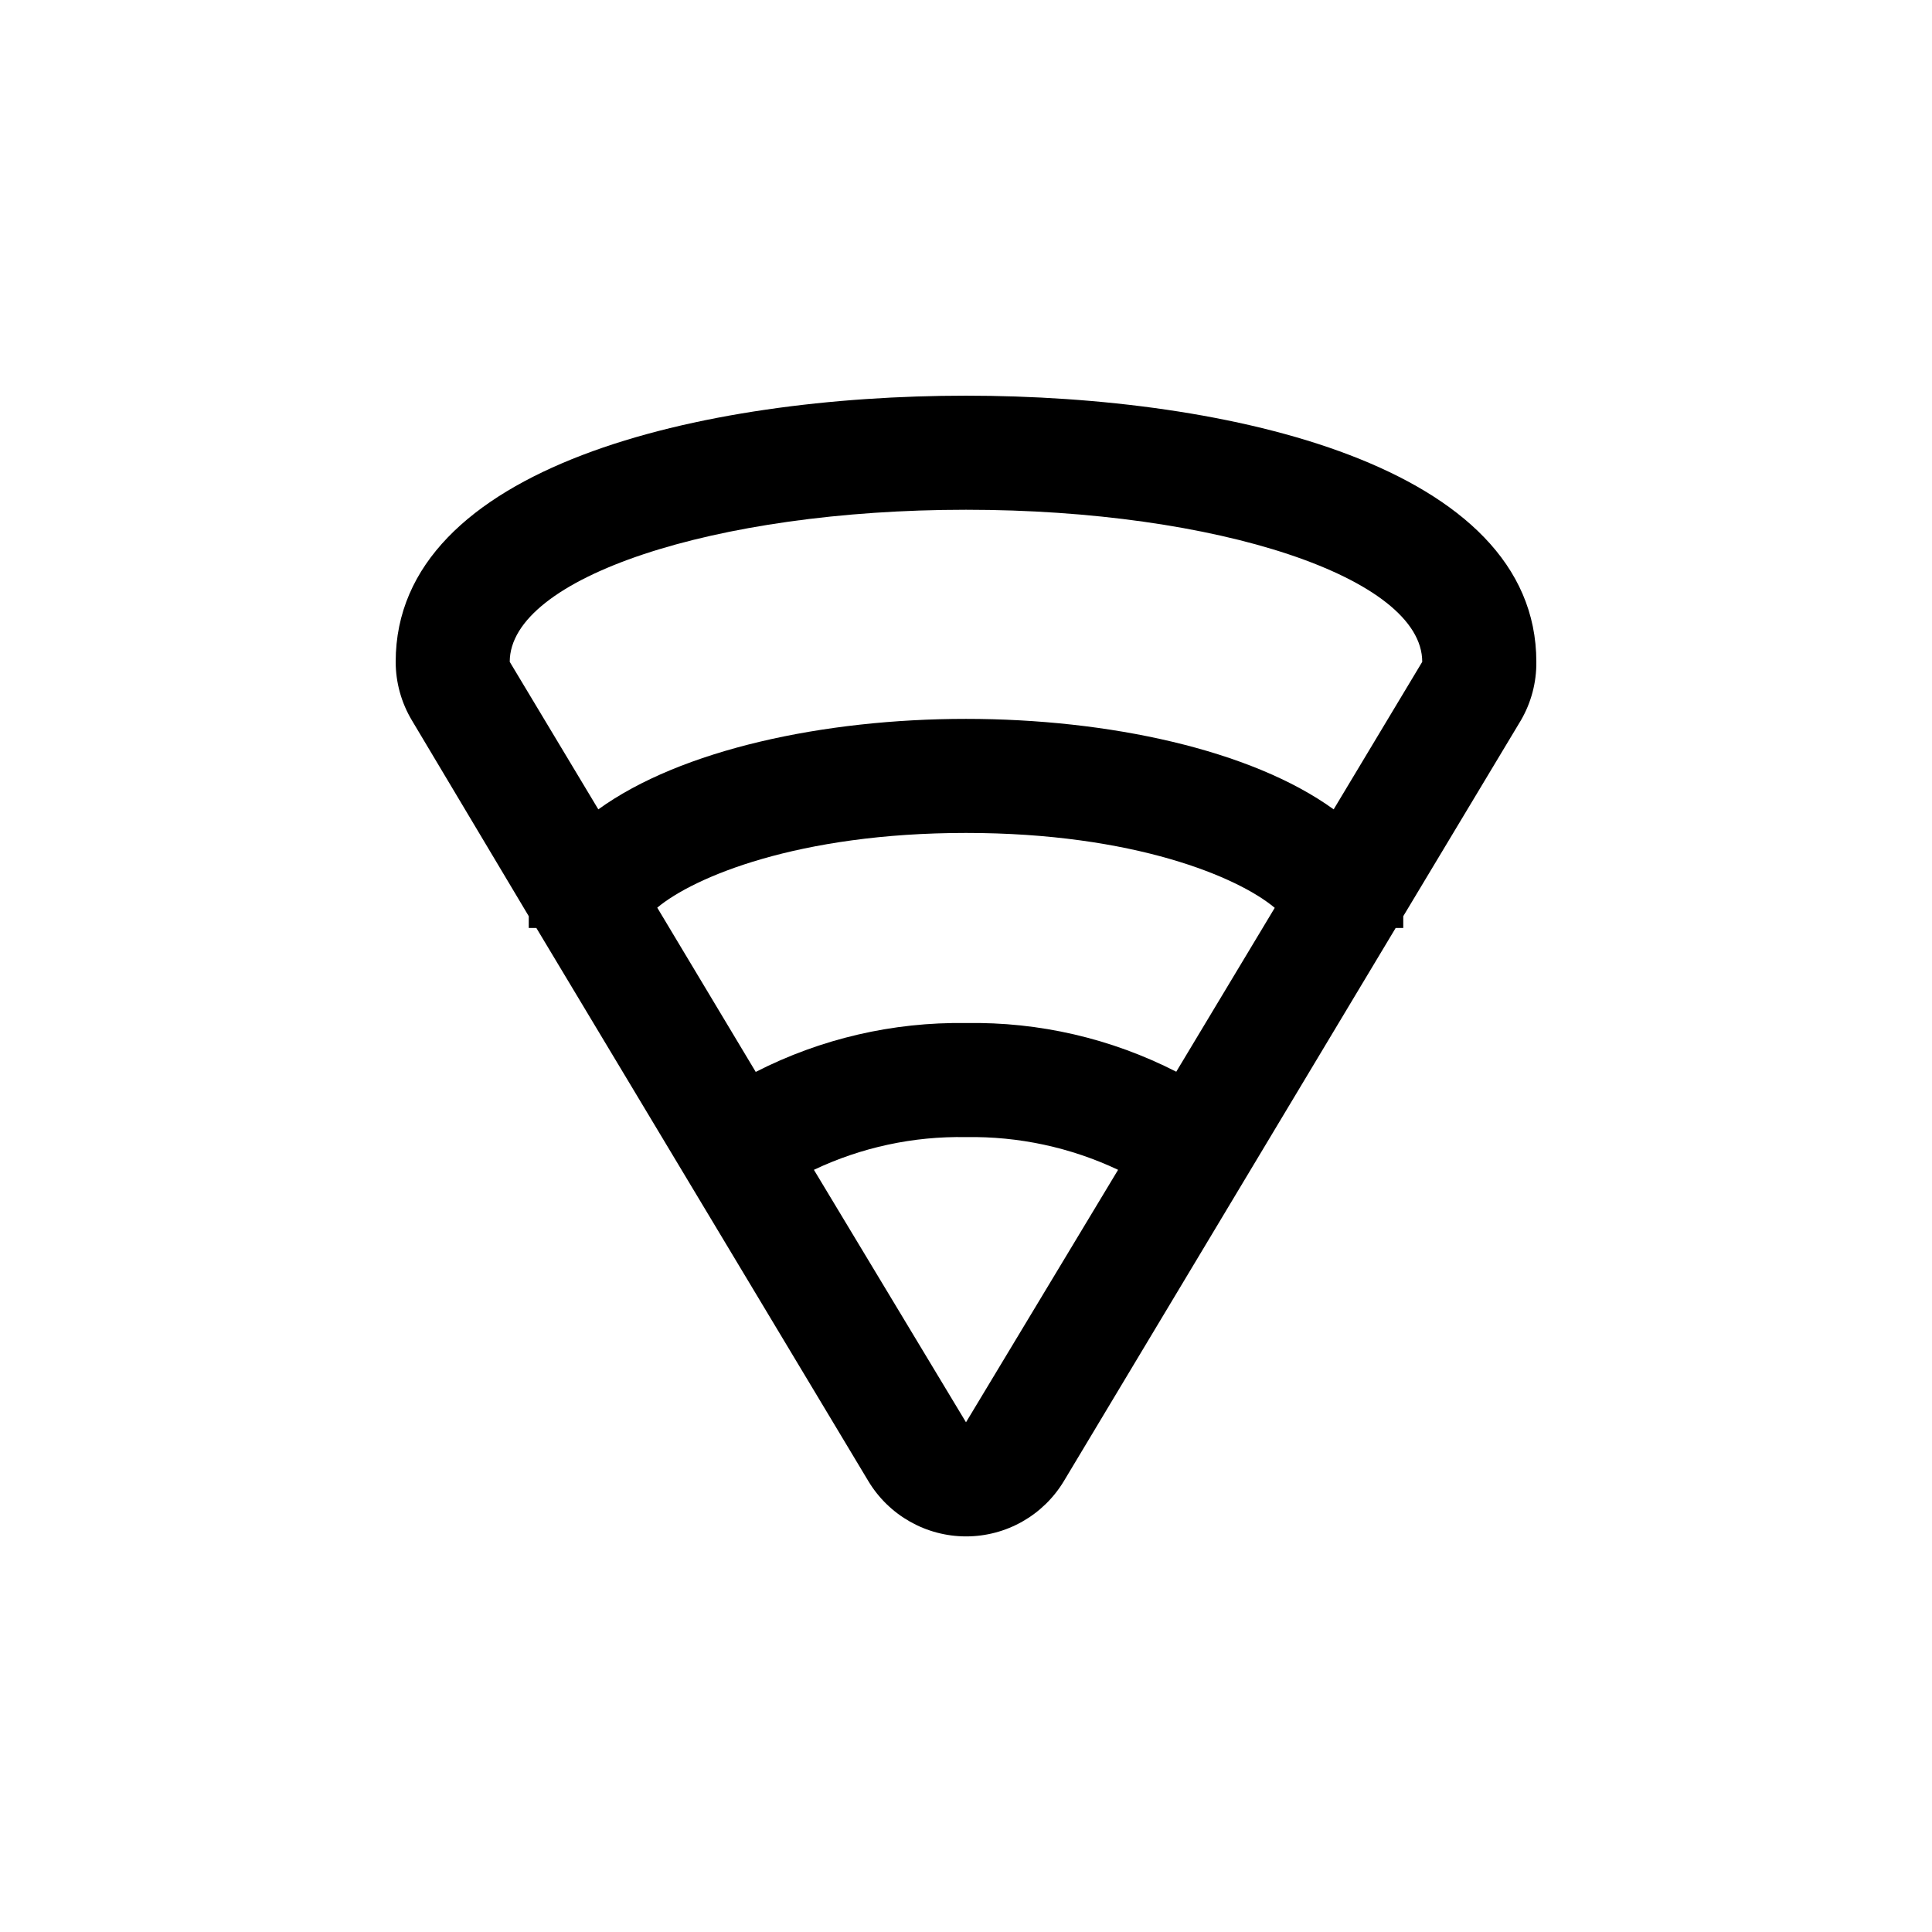
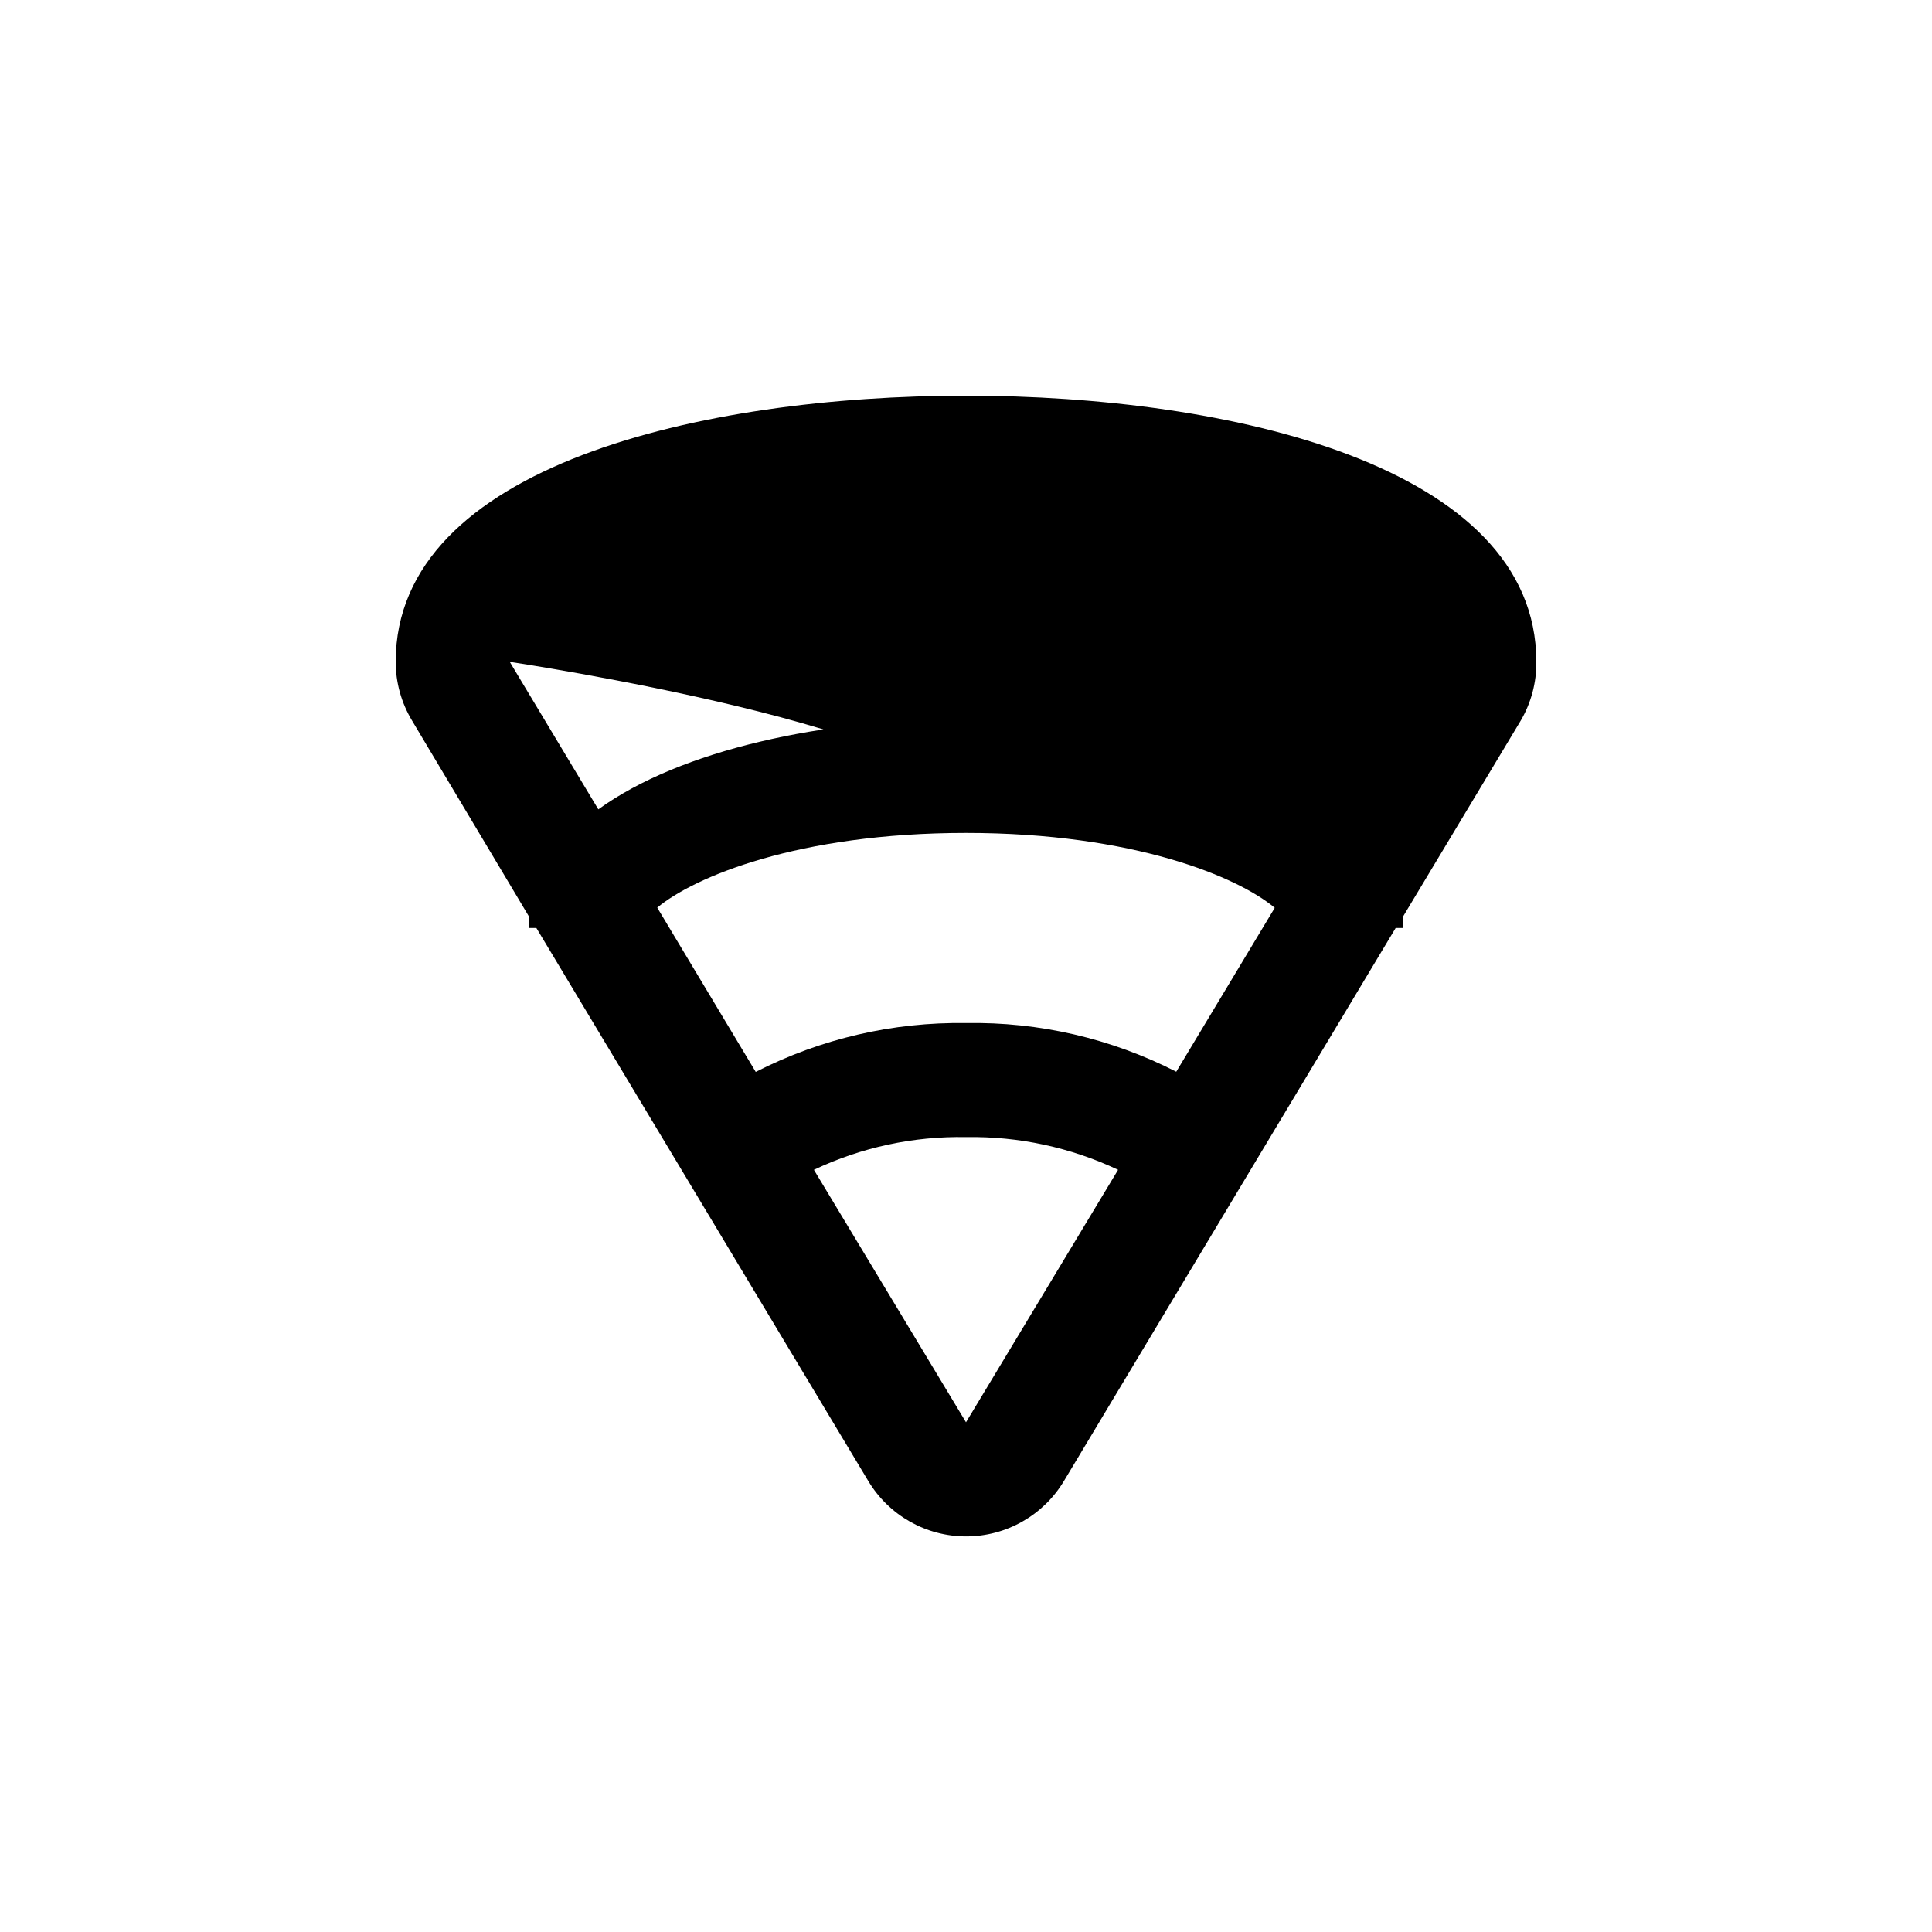
<svg xmlns="http://www.w3.org/2000/svg" fill="#000000" width="800px" height="800px" version="1.1" viewBox="144 144 512 512">
-   <path d="m400 248.86c-69.727 0-151.14 18.488-151.14 70.535 0.004 5.484 1.504 10.867 4.332 15.566l30.934 51.84v3.125h2.016l87.965 146.56c5.465 9.105 15.305 14.676 25.922 14.676 10.617 0 20.457-5.57 25.922-14.676l87.914-146.56h2.016v-3.125l31.137-51.844v0.004c2.758-4.719 4.188-10.102 4.129-15.566 0-52.047-81.414-70.535-151.14-70.535zm0 272.06-40.305-66.906c12.582-5.965 26.379-8.93 40.305-8.668 13.922-0.242 27.711 2.723 40.305 8.668zm55.719-92.902c-17.23-8.816-36.367-13.246-55.719-12.898-19.355-0.301-38.484 4.144-55.723 12.949l-26.098-43.527c9.621-8.066 37.281-19.805 81.82-19.805 44.535 0 72.195 11.738 81.82 19.852zm41.715-69.527c-21.863-15.82-59.75-23.98-97.434-23.98s-75.57 8.16-97.438 23.98l-23.477-39.094c0-22.27 54.16-40.305 120.91-40.305s120.91 18.035 120.91 40.305z" />
+   <path d="m400 248.86c-69.727 0-151.14 18.488-151.14 70.535 0.004 5.484 1.504 10.867 4.332 15.566l30.934 51.84v3.125h2.016l87.965 146.56c5.465 9.105 15.305 14.676 25.922 14.676 10.617 0 20.457-5.57 25.922-14.676l87.914-146.56h2.016v-3.125l31.137-51.844v0.004c2.758-4.719 4.188-10.102 4.129-15.566 0-52.047-81.414-70.535-151.14-70.535zm0 272.06-40.305-66.906c12.582-5.965 26.379-8.93 40.305-8.668 13.922-0.242 27.711 2.723 40.305 8.668zm55.719-92.902c-17.23-8.816-36.367-13.246-55.719-12.898-19.355-0.301-38.484 4.144-55.723 12.949l-26.098-43.527c9.621-8.066 37.281-19.805 81.82-19.805 44.535 0 72.195 11.738 81.82 19.852zm41.715-69.527c-21.863-15.82-59.75-23.98-97.434-23.98s-75.57 8.16-97.438 23.98l-23.477-39.094s120.91 18.035 120.91 40.305z" />
</svg>